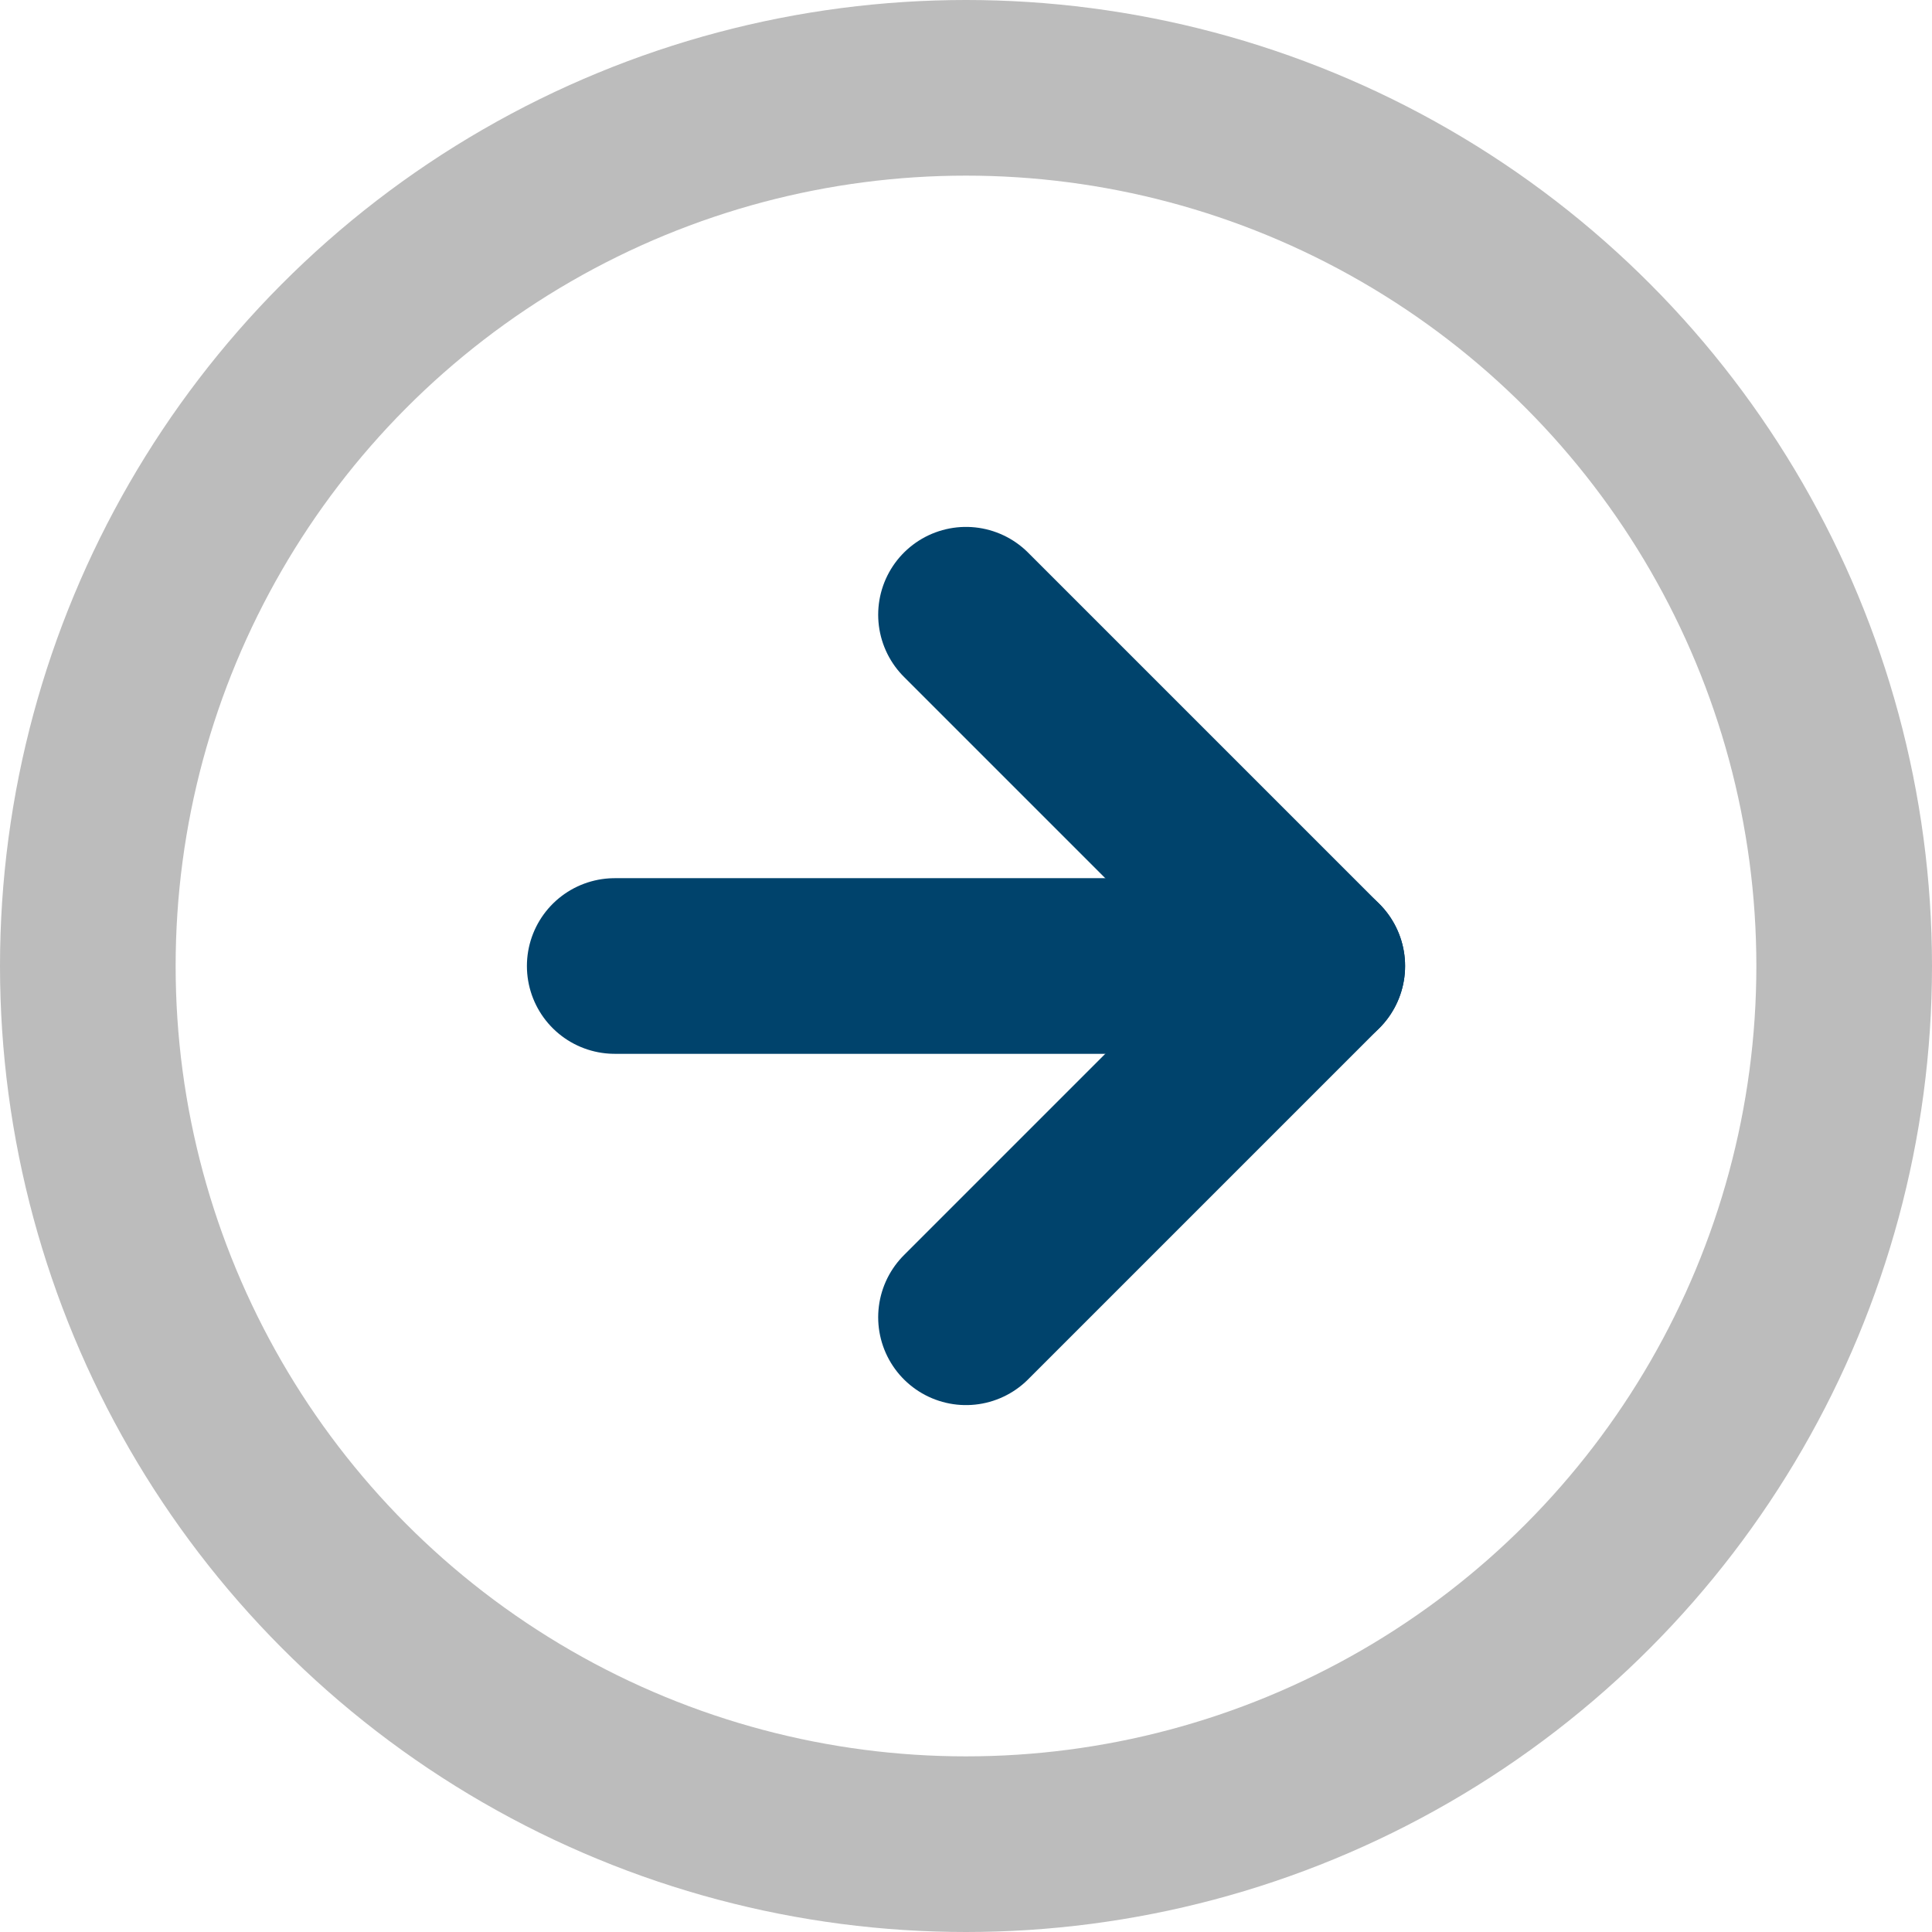
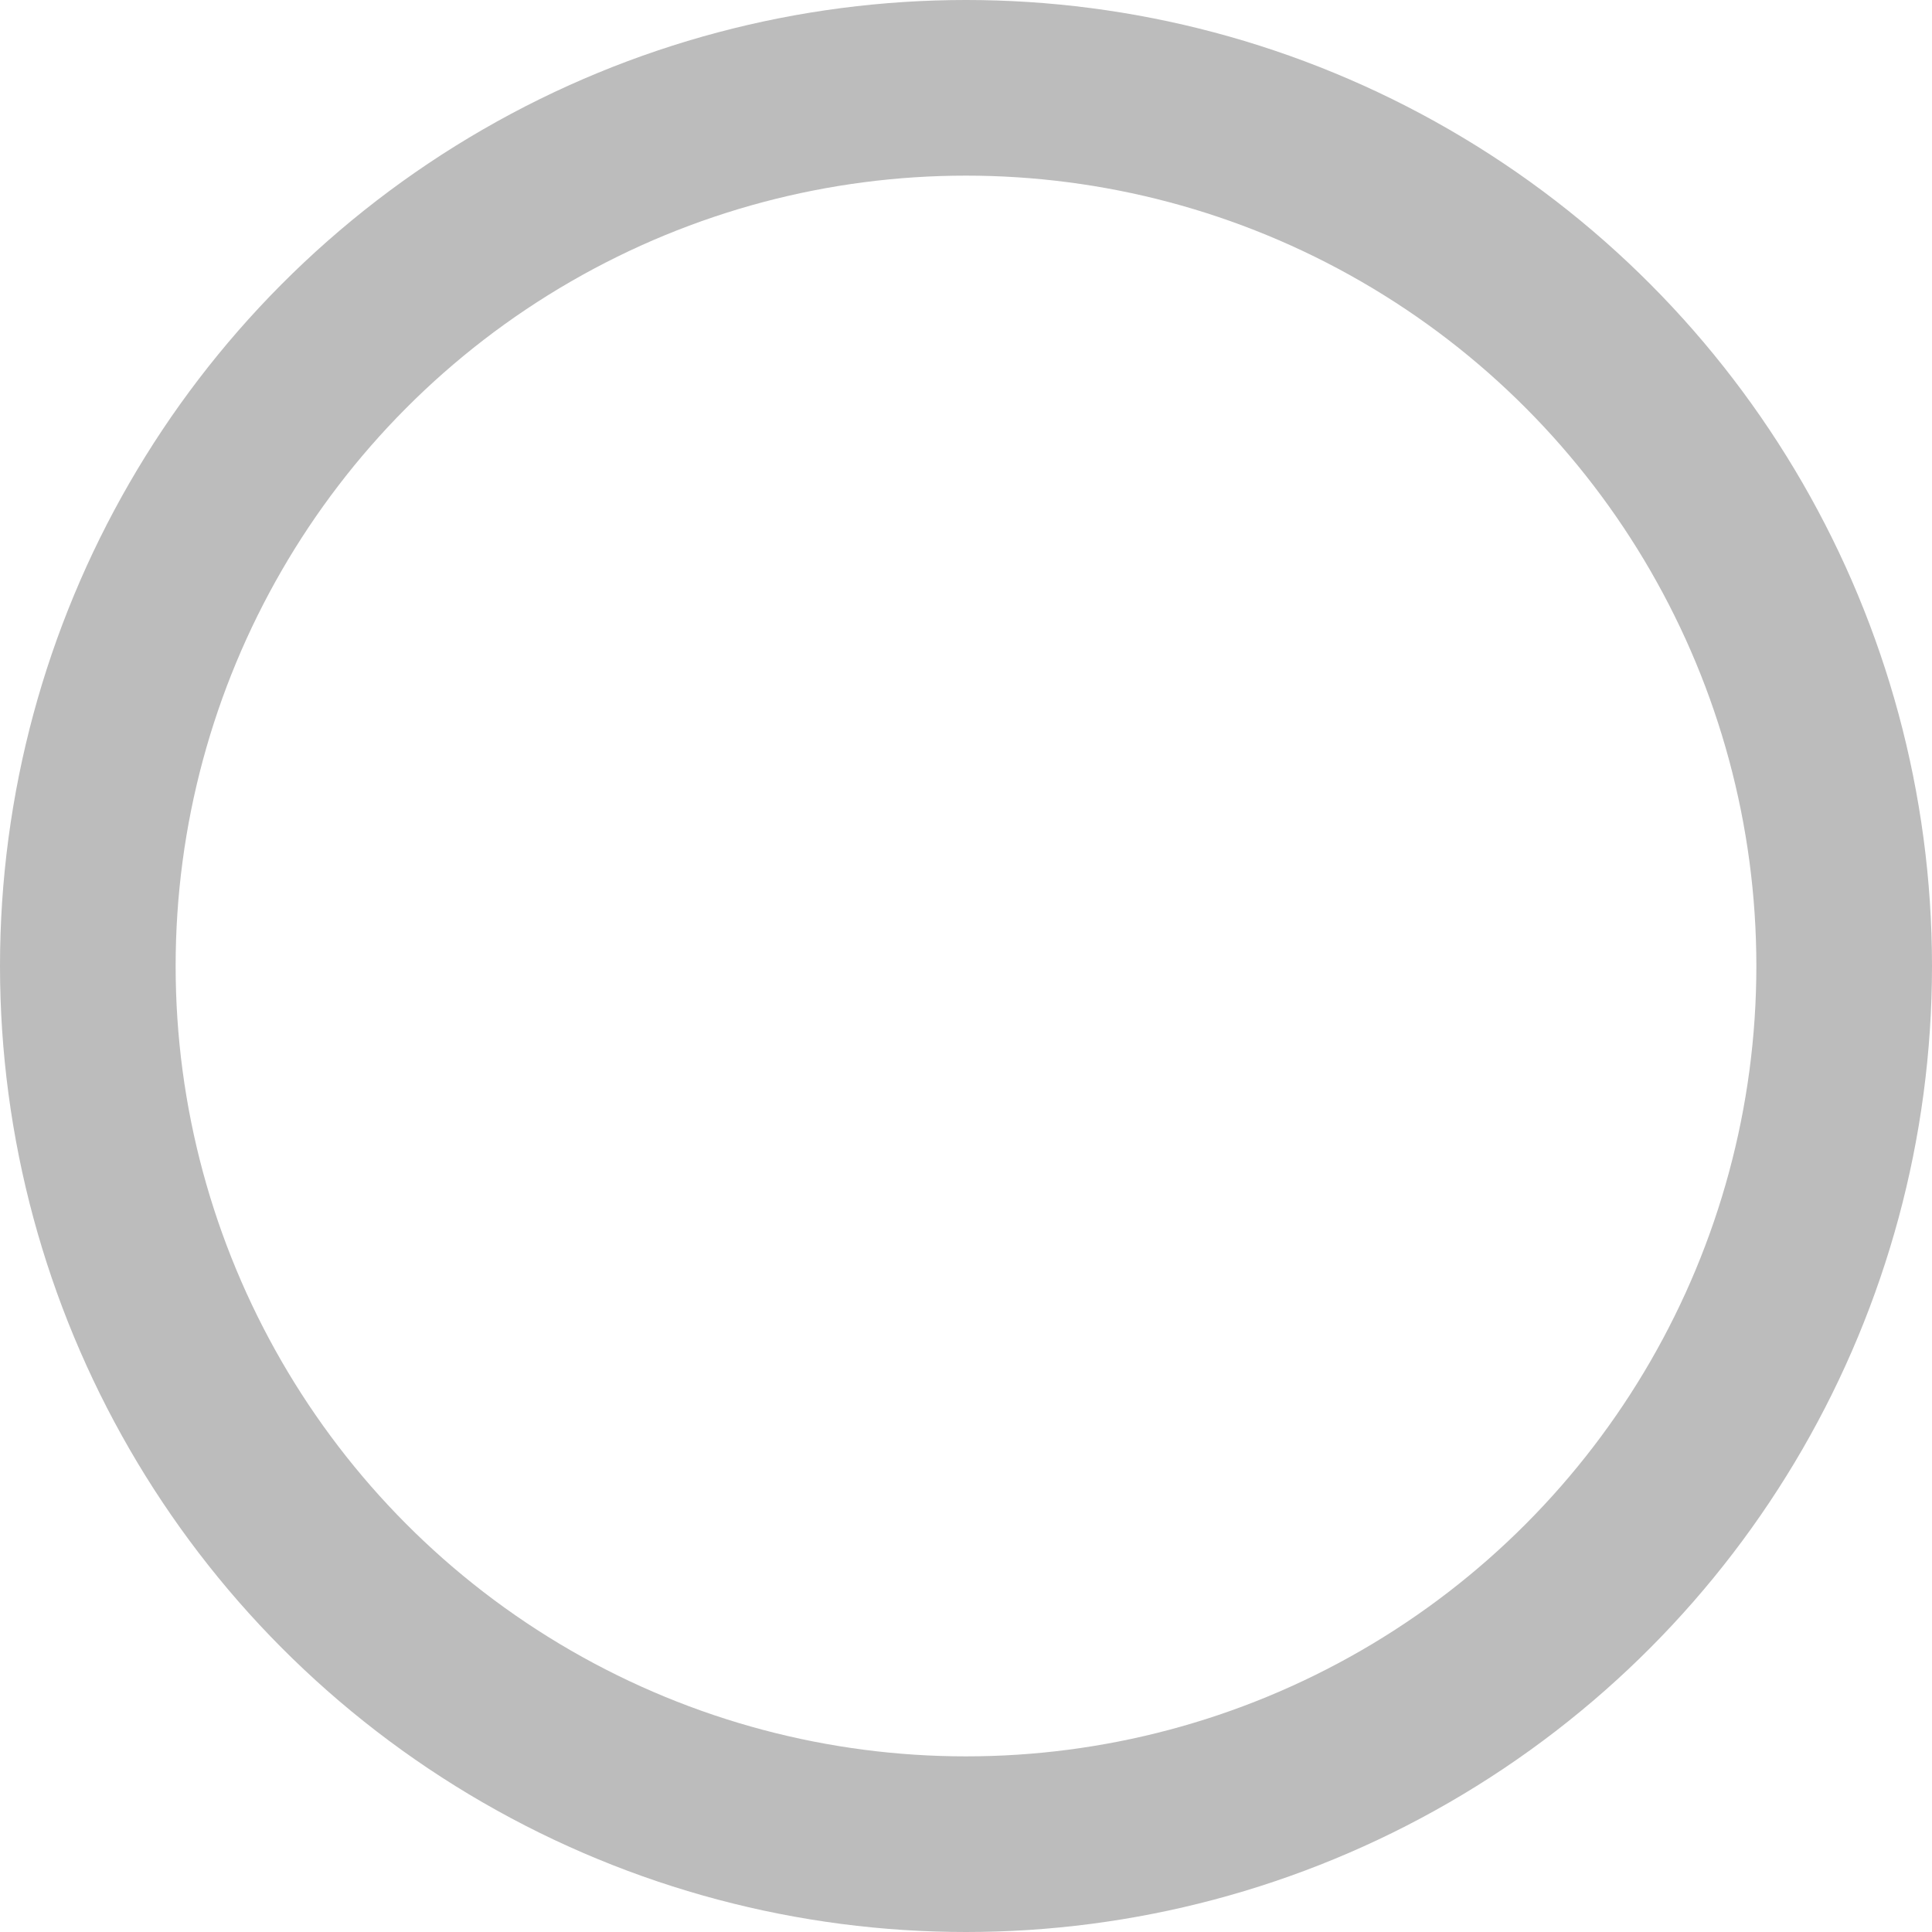
<svg xmlns="http://www.w3.org/2000/svg" width="22" height="22" viewBox="0 0 22 22">
  <g id="Vector_Smart_Object" data-name="Vector Smart Object" transform="translate(-54 -41)">
    <circle id="Ellipse_13" data-name="Ellipse 13" cx="10" cy="10" r="10" transform="translate(55 42)" stroke-width="2" stroke="#bcbcbc" stroke-linecap="round" stroke-linejoin="round" fill="none" />
-     <path id="Path_19" data-name="Path 19" d="M65,56l4-4-4-4" fill="none" stroke="#00436c" stroke-linecap="round" stroke-linejoin="round" stroke-width="2" />
-     <line id="Line_13" data-name="Line 13" x2="8" transform="translate(61 52)" fill="none" stroke="#00436c" stroke-linecap="round" stroke-linejoin="round" stroke-width="2" />
  </g>
</svg>